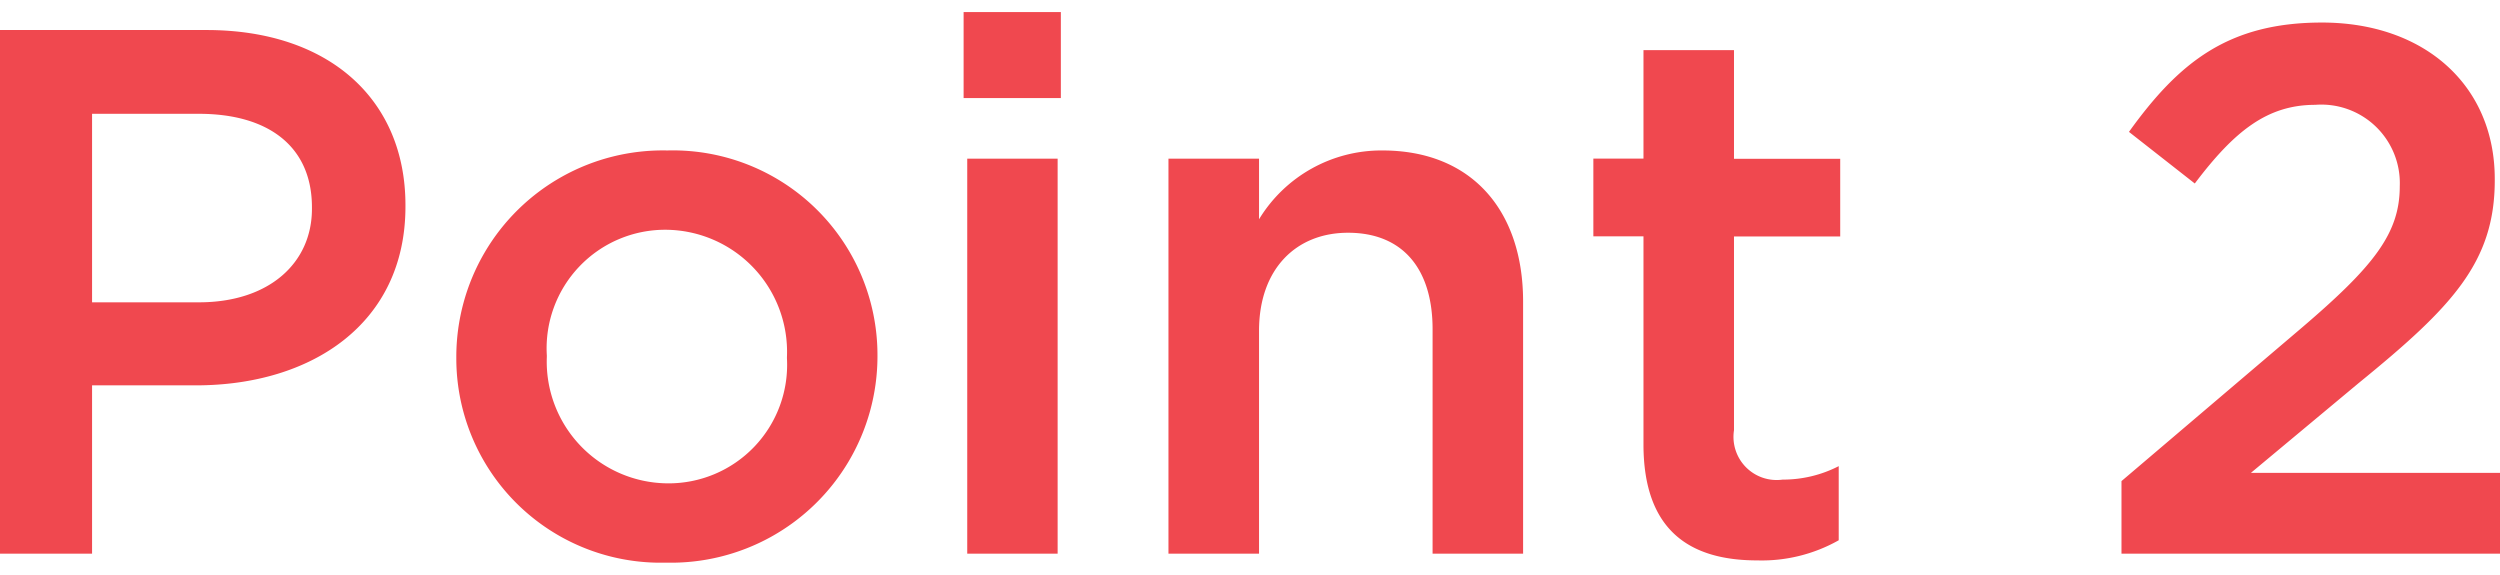
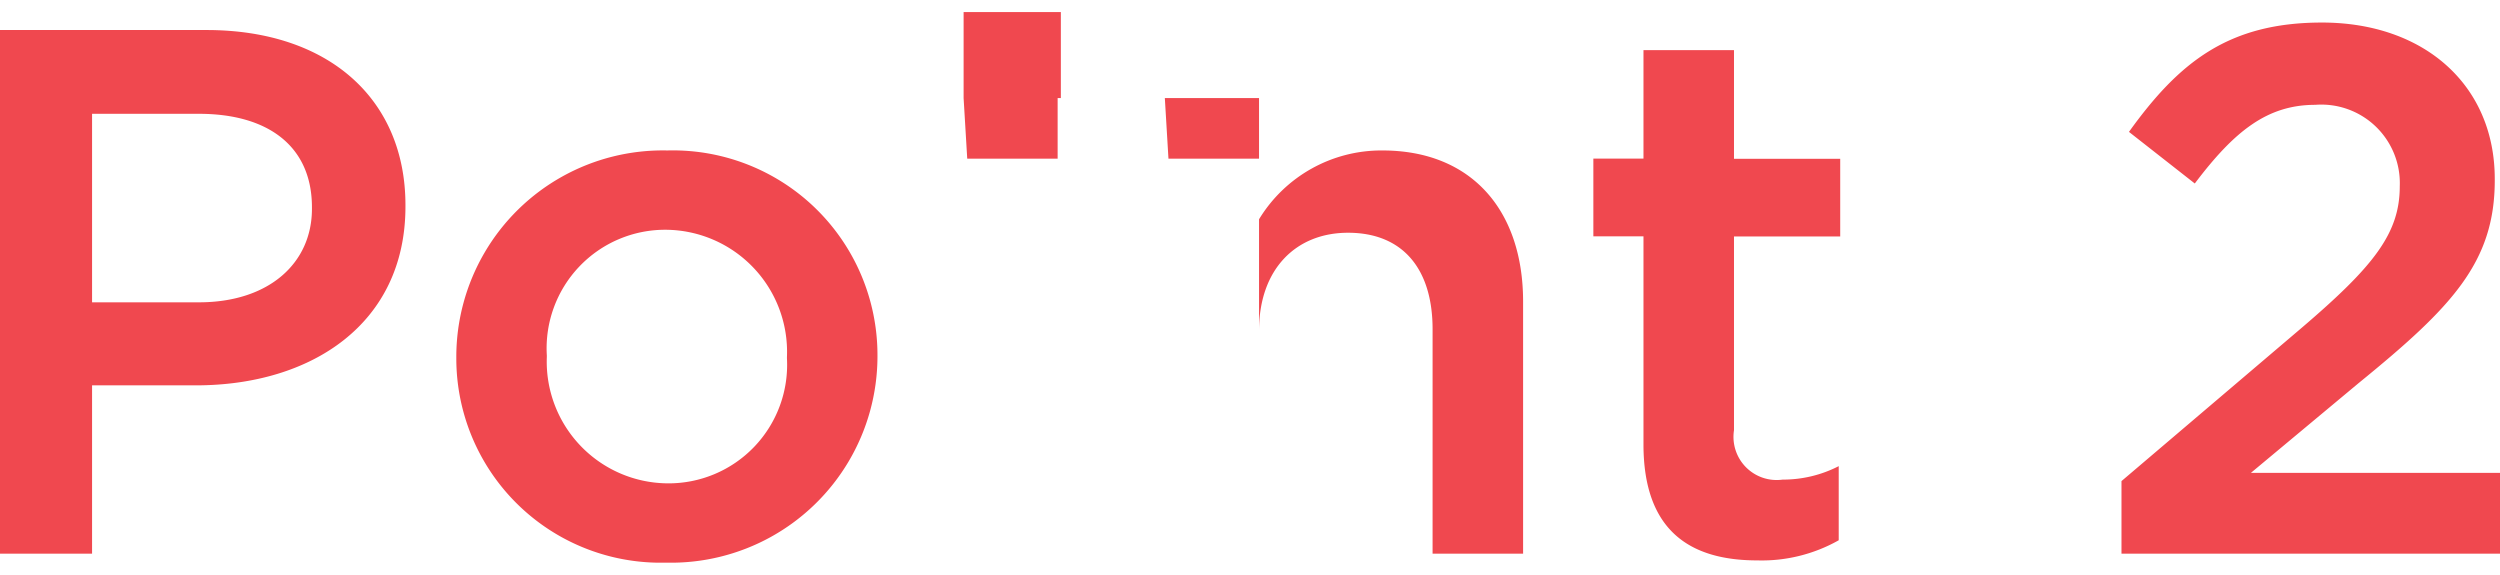
<svg xmlns="http://www.w3.org/2000/svg" width="87" height="20" viewBox="0 0 86.892 19.136">
-   <path id="パス_7351" data-name="パス 7351" d="M2.34,0h3.2V-5.85H9.152c4,0,7.28-2.132,7.28-6.214v-.052c0-3.666-2.652-6.084-6.916-6.084H2.34Zm3.2-8.736v-6.552H9.256c2.392,0,3.926,1.118,3.926,3.25v.052c0,1.9-1.508,3.25-3.926,3.25ZM25.48.312a7.178,7.178,0,0,0,7.358-7.15V-6.89a7.112,7.112,0,0,0-7.306-7.124A7.176,7.176,0,0,0,18.2-6.838v.052A7.1,7.1,0,0,0,25.48.312Zm.052-2.756a4.231,4.231,0,0,1-4.186-4.394V-6.89a4.12,4.12,0,0,1,4.134-4.368,4.243,4.243,0,0,1,4.212,4.42v.052A4.119,4.119,0,0,1,25.532-2.444Zm10.3-13.39h3.38v-2.99h-3.38ZM35.958,0H39.1V-13.728H35.958Zm6.994,0H46.1V-7.748c0-2.132,1.274-3.406,3.094-3.406,1.872,0,2.938,1.222,2.938,3.354V0h3.146V-8.762c0-3.172-1.794-5.252-4.888-5.252a4.976,4.976,0,0,0-4.29,2.392v-2.106H42.952ZM63.414.234a5.44,5.44,0,0,0,2.834-.7V-3.042a4.229,4.229,0,0,1-1.95.468,1.5,1.5,0,0,1-1.69-1.716v-6.734H66.3v-2.7H62.608V-17.5H59.462v3.77H57.72v2.7h1.742V-3.8C59.462-.78,61.1.234,63.414.234ZM76.076,0H89.232V-2.808H80.574l3.744-3.12c3.224-2.626,4.732-4.186,4.732-7.046v-.052c0-3.25-2.444-5.434-6.006-5.434-3.25,0-4.966,1.378-6.708,3.8l2.288,1.794C80-14.69,81.146-15.6,82.81-15.6a2.729,2.729,0,0,1,2.938,2.834c0,1.638-.91,2.782-3.406,4.914l-6.266,5.33Z" transform="translate(-2.34 18.824)" fill="#f0484f" />
+   <path id="パス_7351" data-name="パス 7351" d="M2.34,0h3.2V-5.85H9.152c4,0,7.28-2.132,7.28-6.214v-.052c0-3.666-2.652-6.084-6.916-6.084H2.34Zm3.2-8.736v-6.552H9.256c2.392,0,3.926,1.118,3.926,3.25v.052c0,1.9-1.508,3.25-3.926,3.25ZM25.48.312a7.178,7.178,0,0,0,7.358-7.15V-6.89a7.112,7.112,0,0,0-7.306-7.124A7.176,7.176,0,0,0,18.2-6.838v.052A7.1,7.1,0,0,0,25.48.312Zm.052-2.756a4.231,4.231,0,0,1-4.186-4.394V-6.89a4.12,4.12,0,0,1,4.134-4.368,4.243,4.243,0,0,1,4.212,4.42v.052A4.119,4.119,0,0,1,25.532-2.444Zm10.3-13.39h3.38v-2.99h-3.38ZH39.1V-13.728H35.958Zm6.994,0H46.1V-7.748c0-2.132,1.274-3.406,3.094-3.406,1.872,0,2.938,1.222,2.938,3.354V0h3.146V-8.762c0-3.172-1.794-5.252-4.888-5.252a4.976,4.976,0,0,0-4.29,2.392v-2.106H42.952ZM63.414.234a5.44,5.44,0,0,0,2.834-.7V-3.042a4.229,4.229,0,0,1-1.95.468,1.5,1.5,0,0,1-1.69-1.716v-6.734H66.3v-2.7H62.608V-17.5H59.462v3.77H57.72v2.7h1.742V-3.8C59.462-.78,61.1.234,63.414.234ZM76.076,0H89.232V-2.808H80.574l3.744-3.12c3.224-2.626,4.732-4.186,4.732-7.046v-.052c0-3.25-2.444-5.434-6.006-5.434-3.25,0-4.966,1.378-6.708,3.8l2.288,1.794C80-14.69,81.146-15.6,82.81-15.6a2.729,2.729,0,0,1,2.938,2.834c0,1.638-.91,2.782-3.406,4.914l-6.266,5.33Z" transform="translate(-2.34 18.824)" fill="#f0484f" />
</svg>